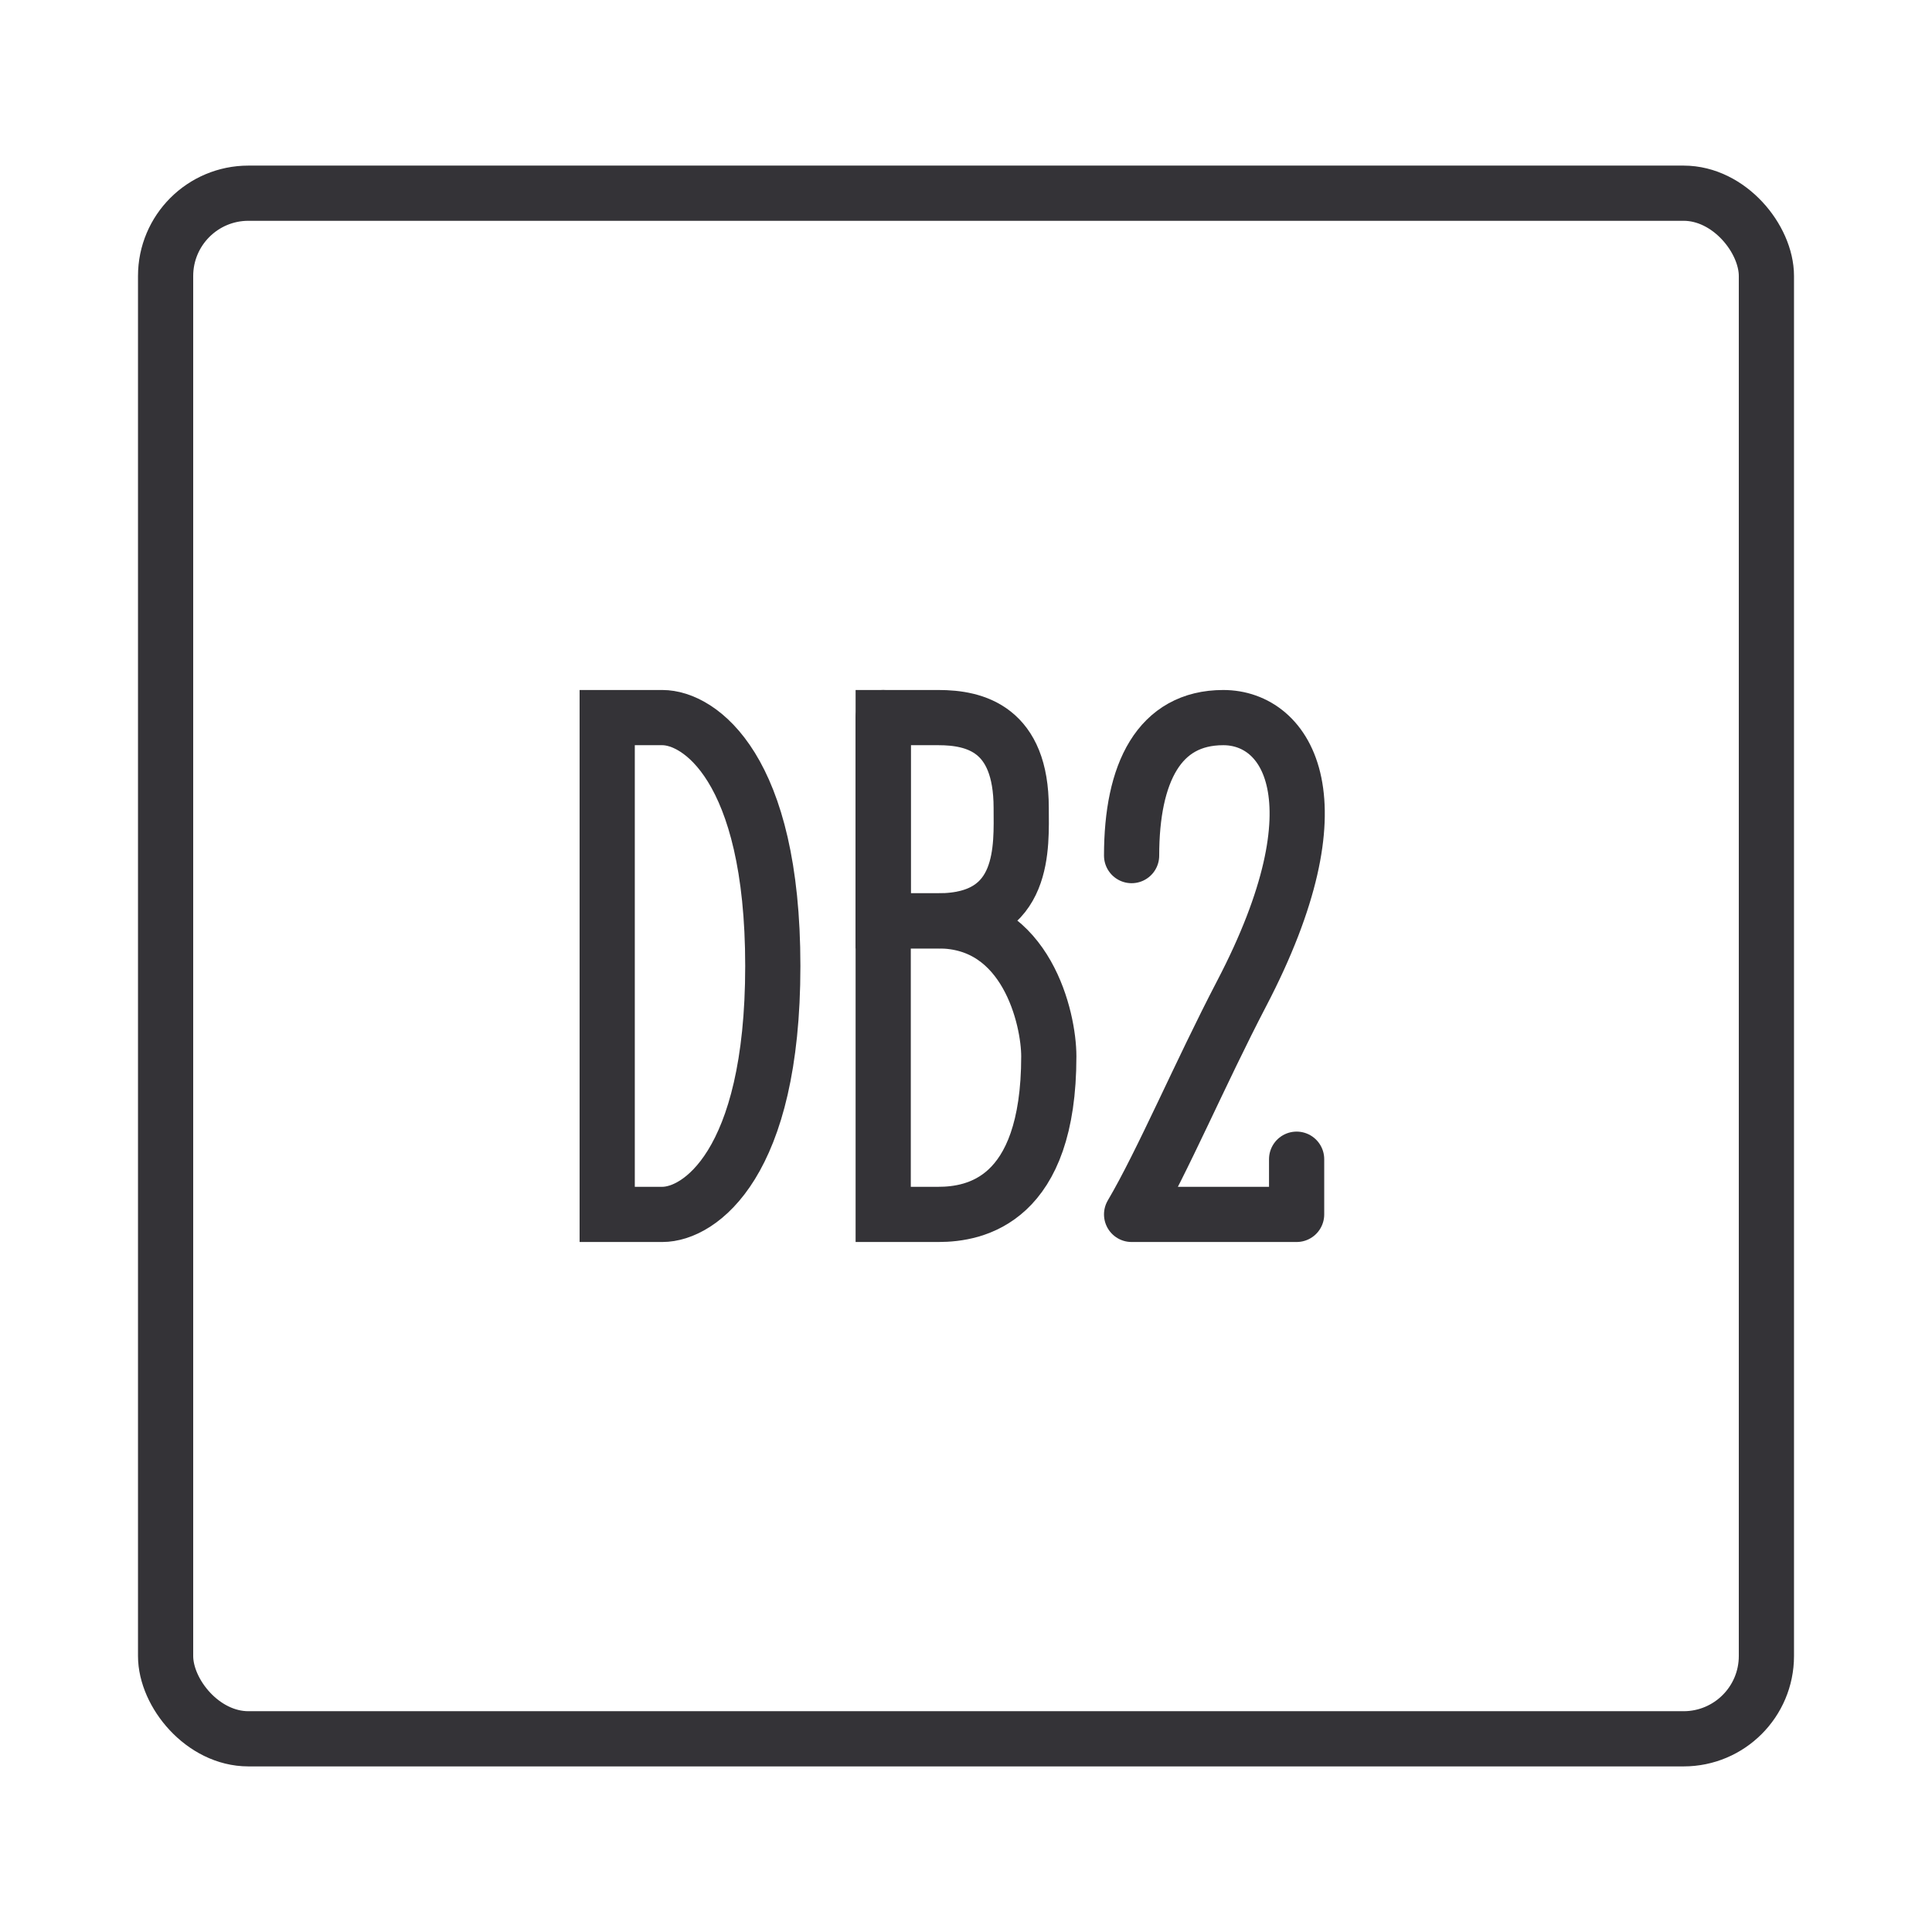
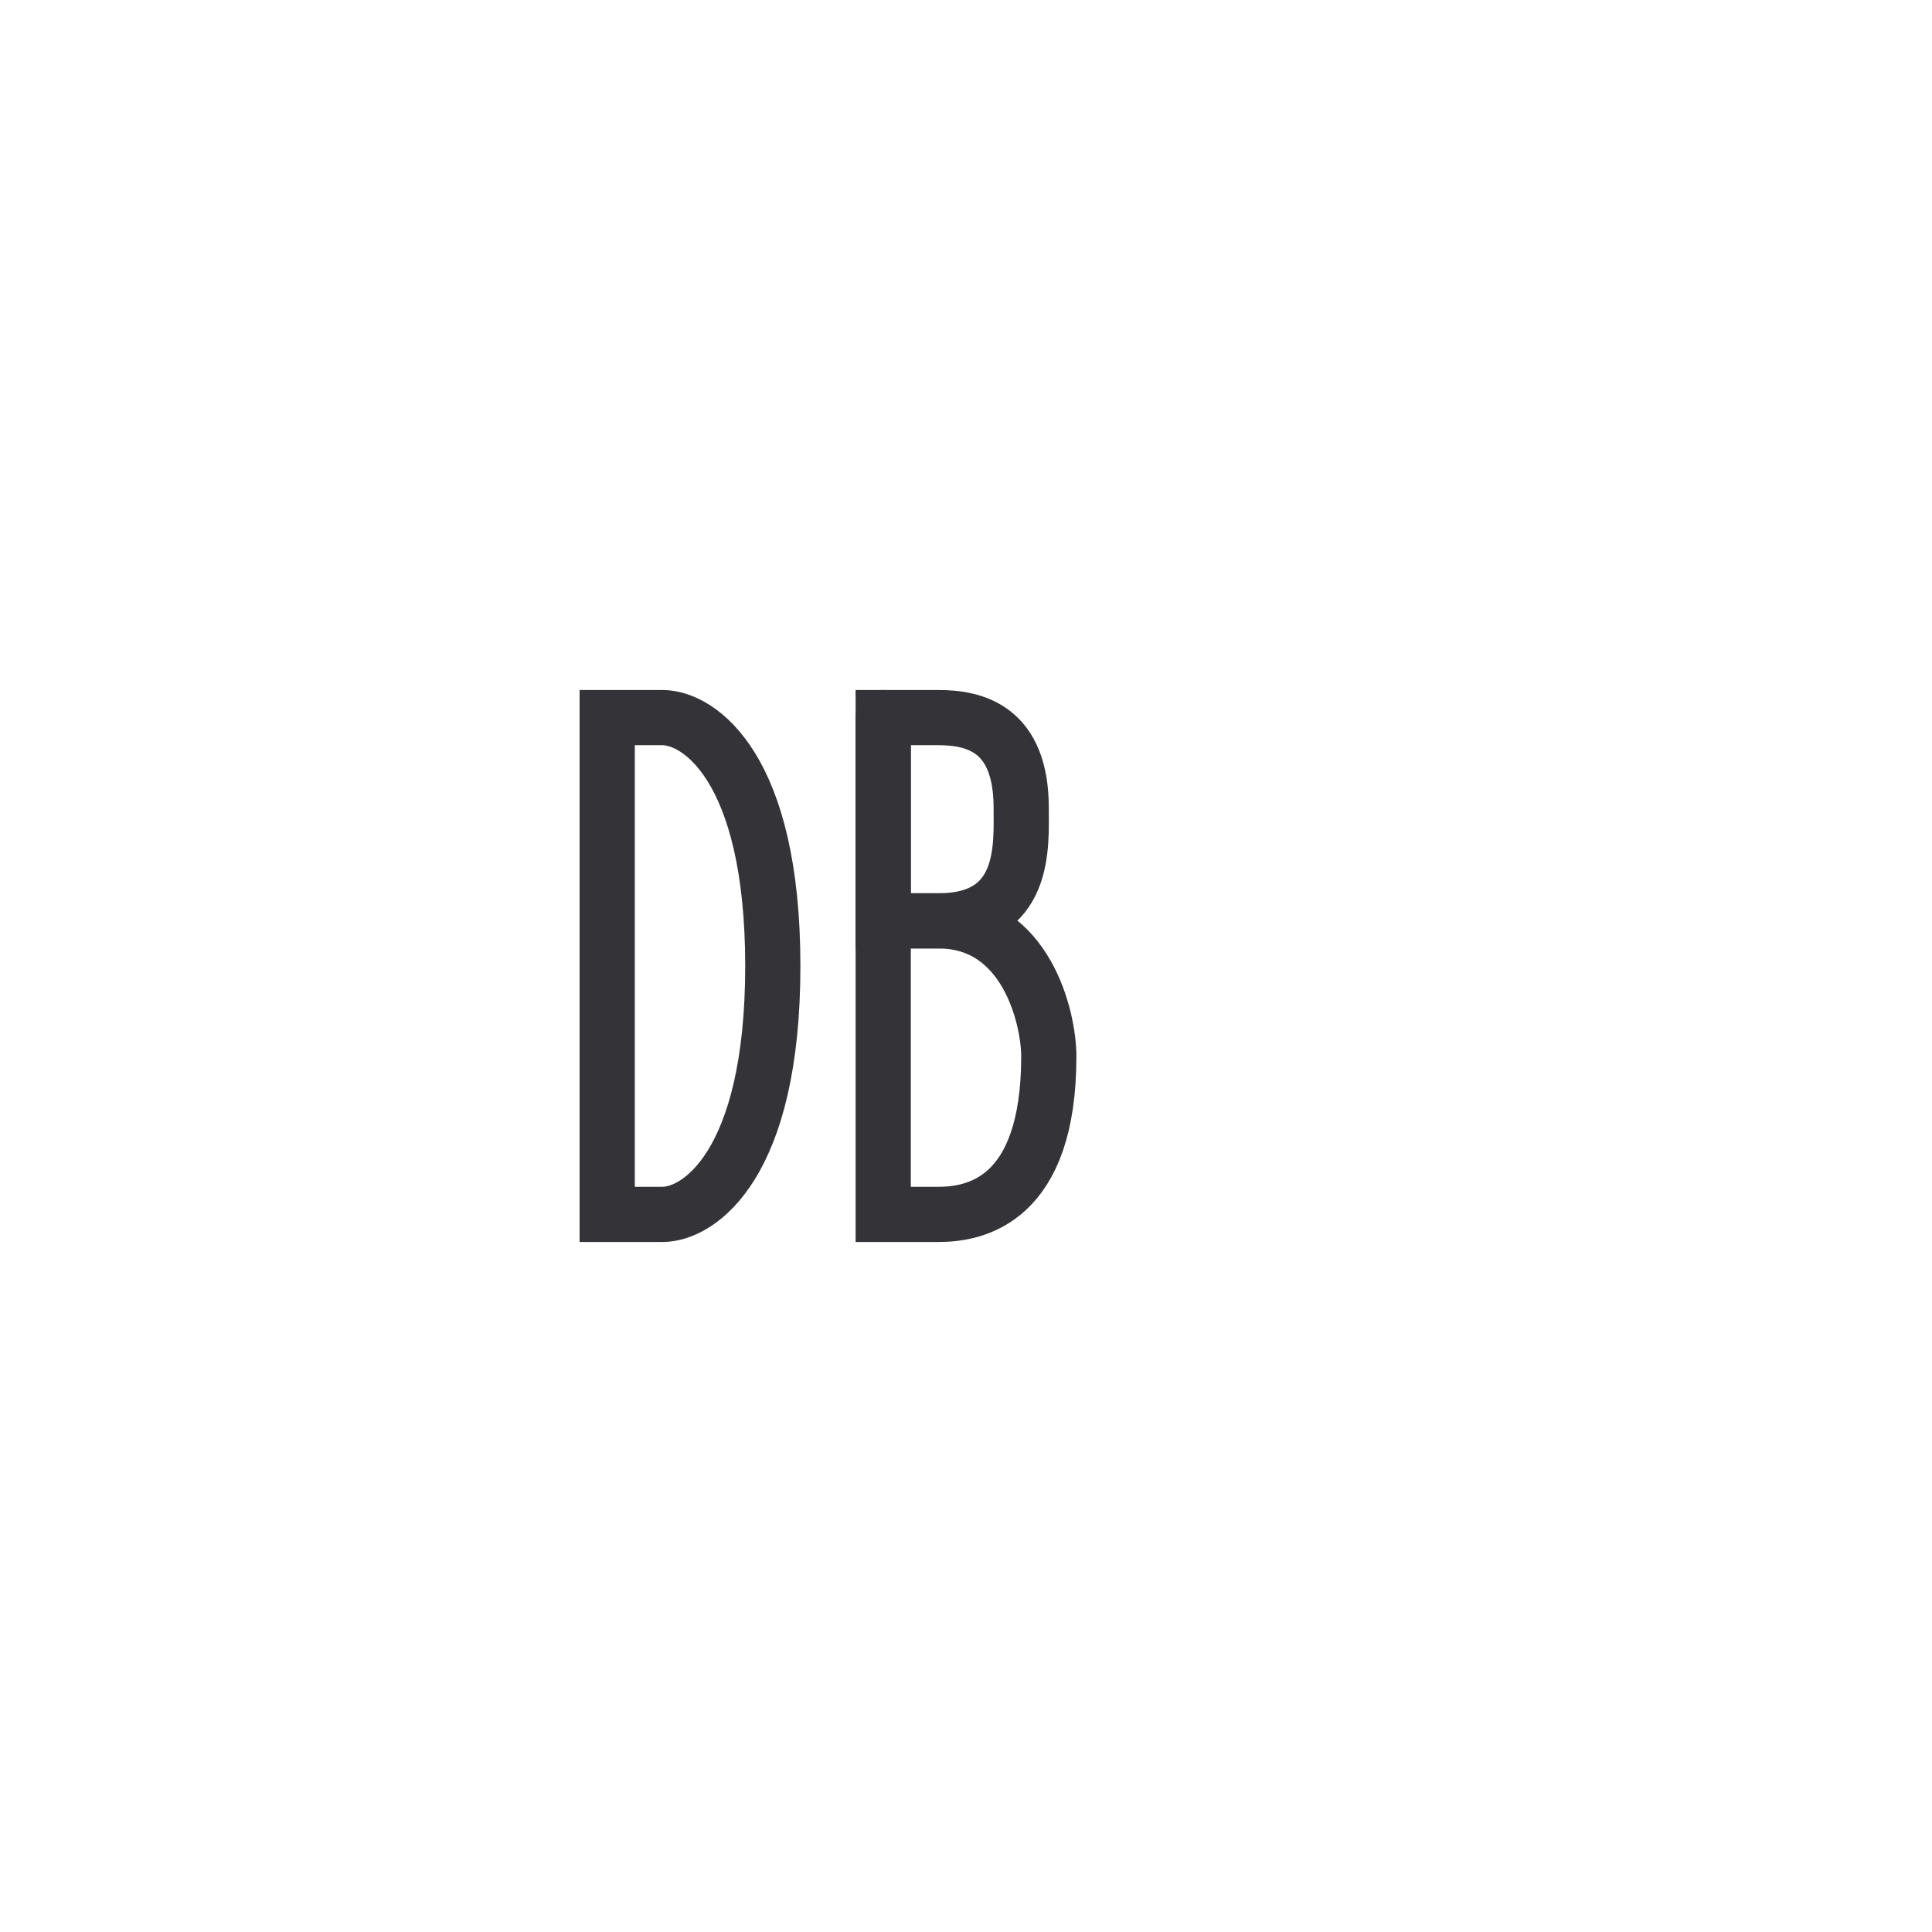
<svg xmlns="http://www.w3.org/2000/svg" width="70" height="70" viewBox="0 0 70 70" fill="none">
-   <rect x="6" y="7" width="58" height="56" rx="3" stroke="#343337" stroke-width="2" />
  <path d="M22 44V26H24C25.333 26 28 27.8 28 35C28 42.2 25.333 44 24 44H22Z" stroke="#343337" stroke-width="2" stroke-linecap="round" />
-   <path d="M41 31C41 28 41.996 26 44.322 26C46.647 26 48.639 29 44.986 36C43.506 38.835 42.107 42.125 41 44H46.979L46.979 42" stroke="#343337" stroke-width="2" stroke-linecap="round" stroke-linejoin="round" />
  <path d="M32 26V33.364M32 33.364V44H34C35.333 44 38 43.509 38 38.273C38 36.909 37.2 33.364 34 33.364C32.8 33.364 32.167 33.364 32 33.364Z" stroke="#343337" stroke-width="2" stroke-linecap="round" />
  <path d="M34 26H32V33.364H34C37.2 33.364 37 30.637 37 29.273C37 26.409 35.333 26 34 26Z" stroke="#343337" stroke-width="2" stroke-linecap="round" />
</svg>